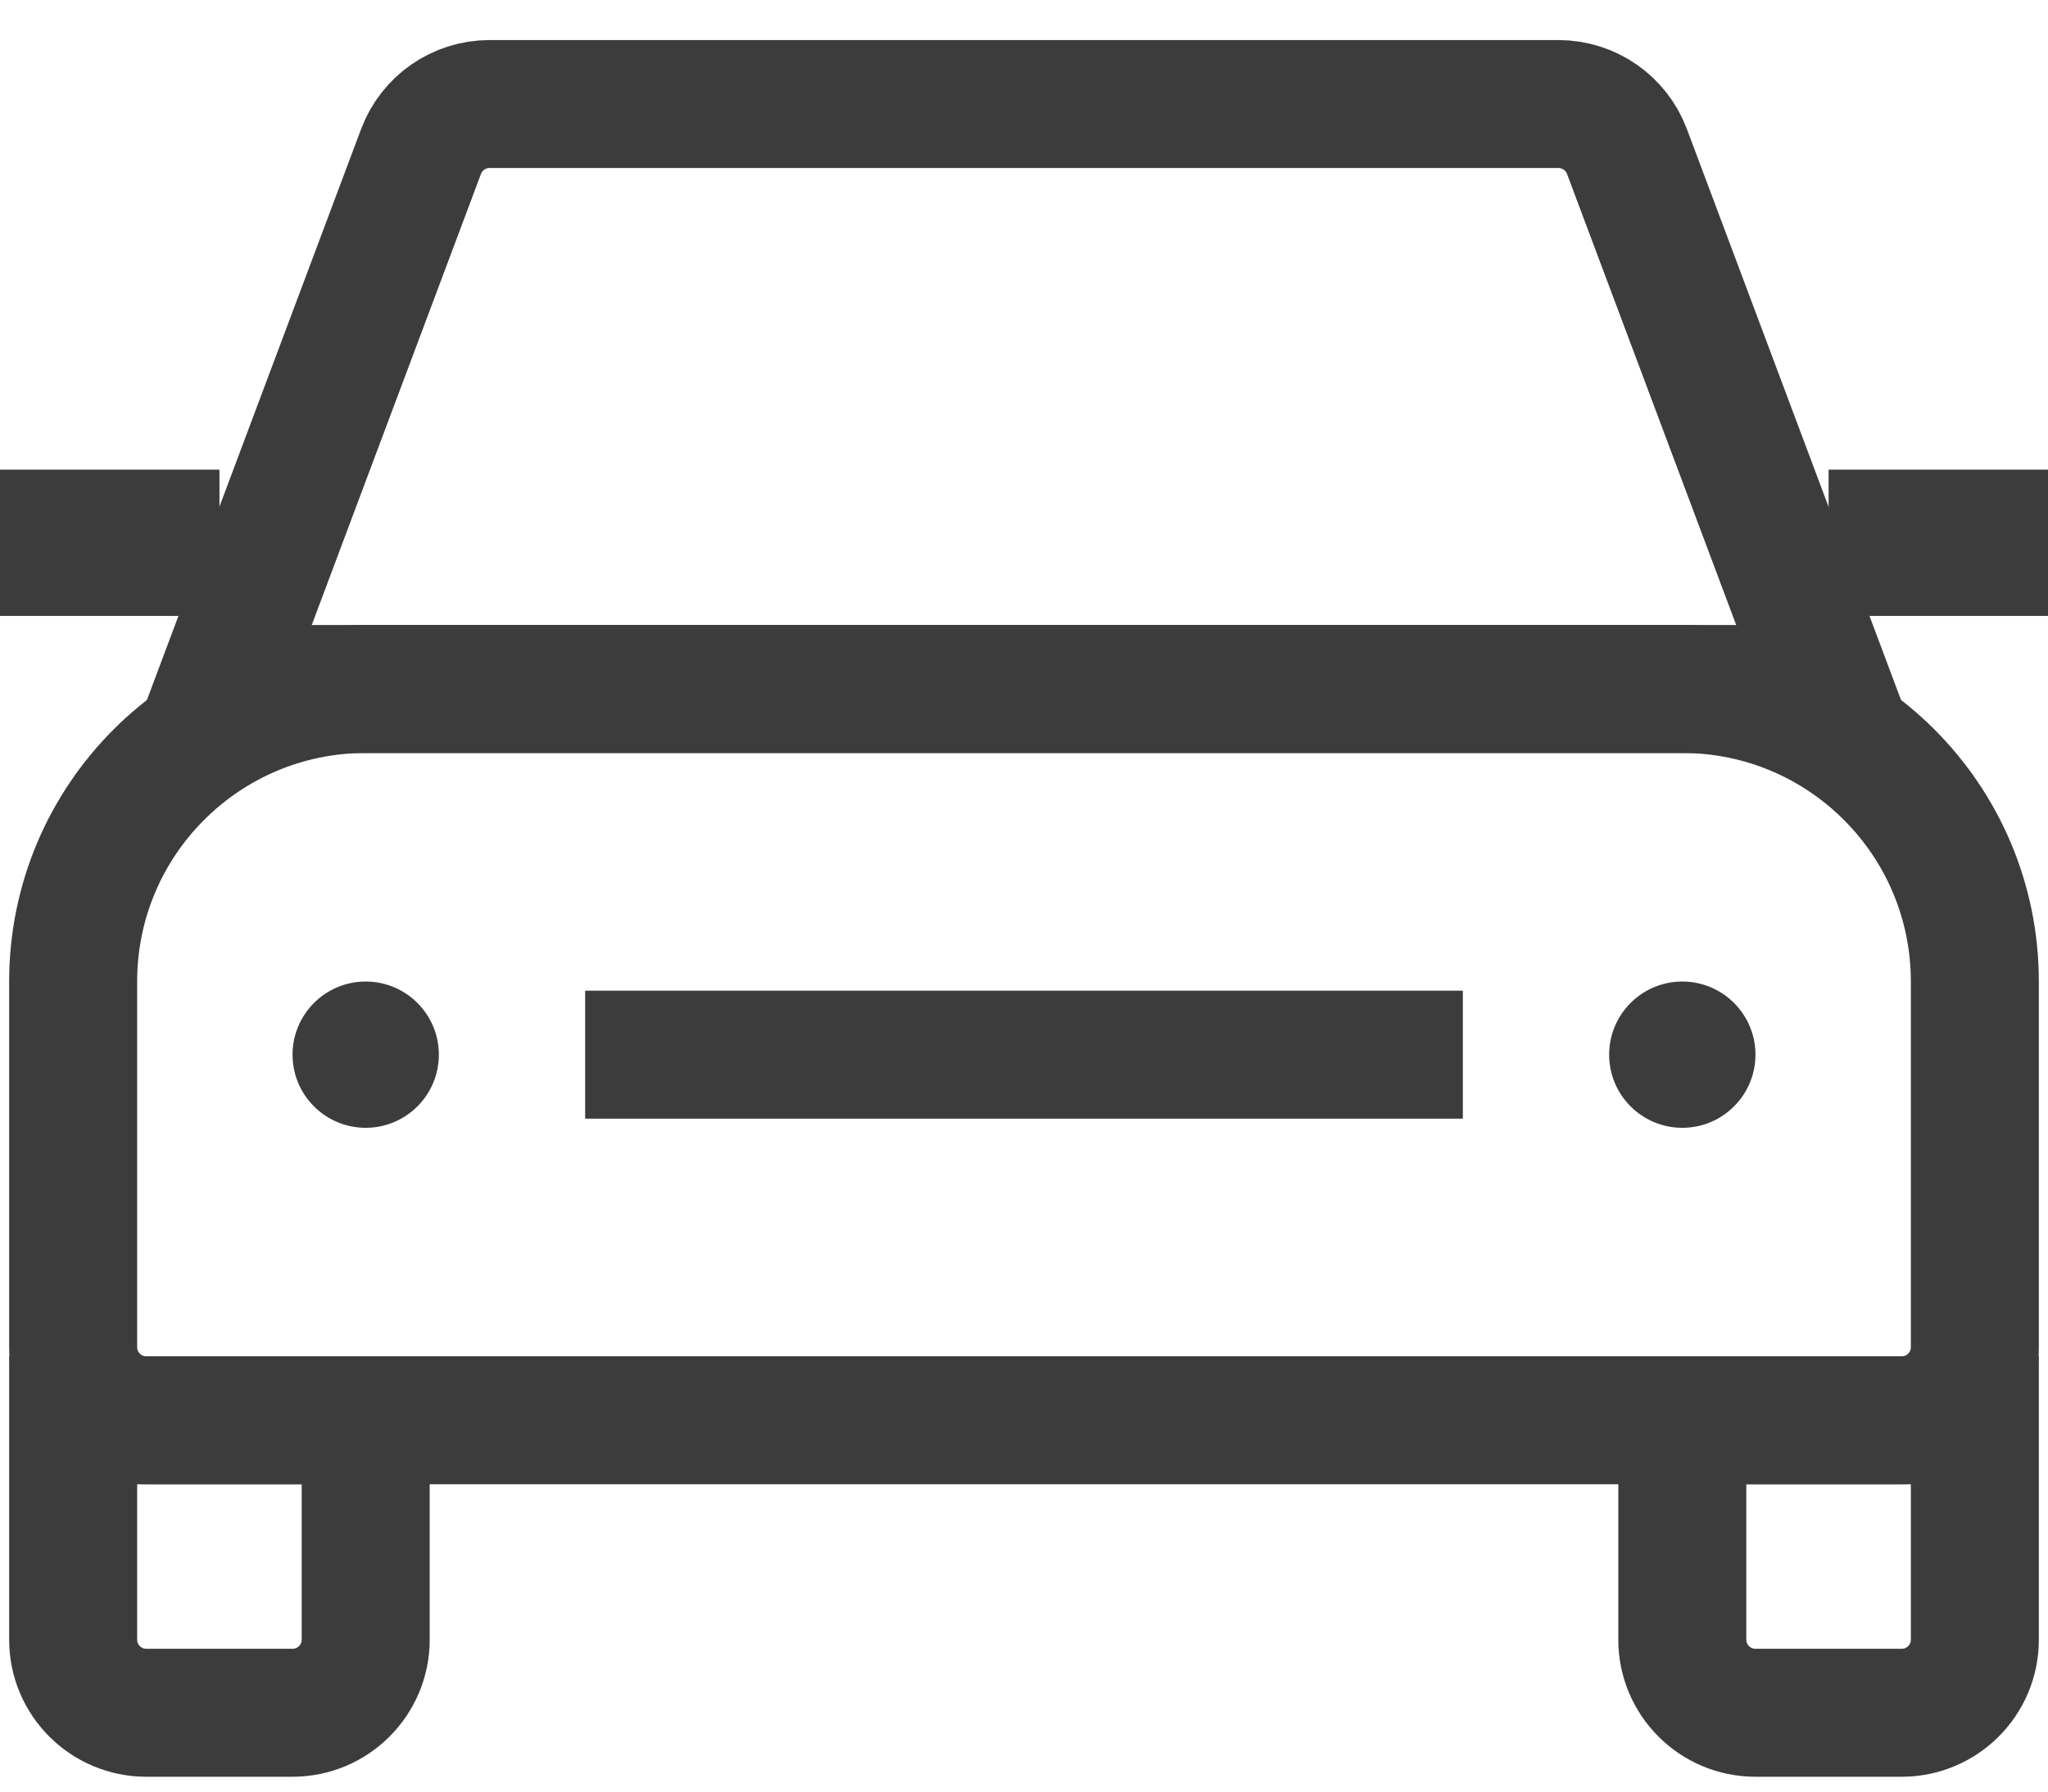
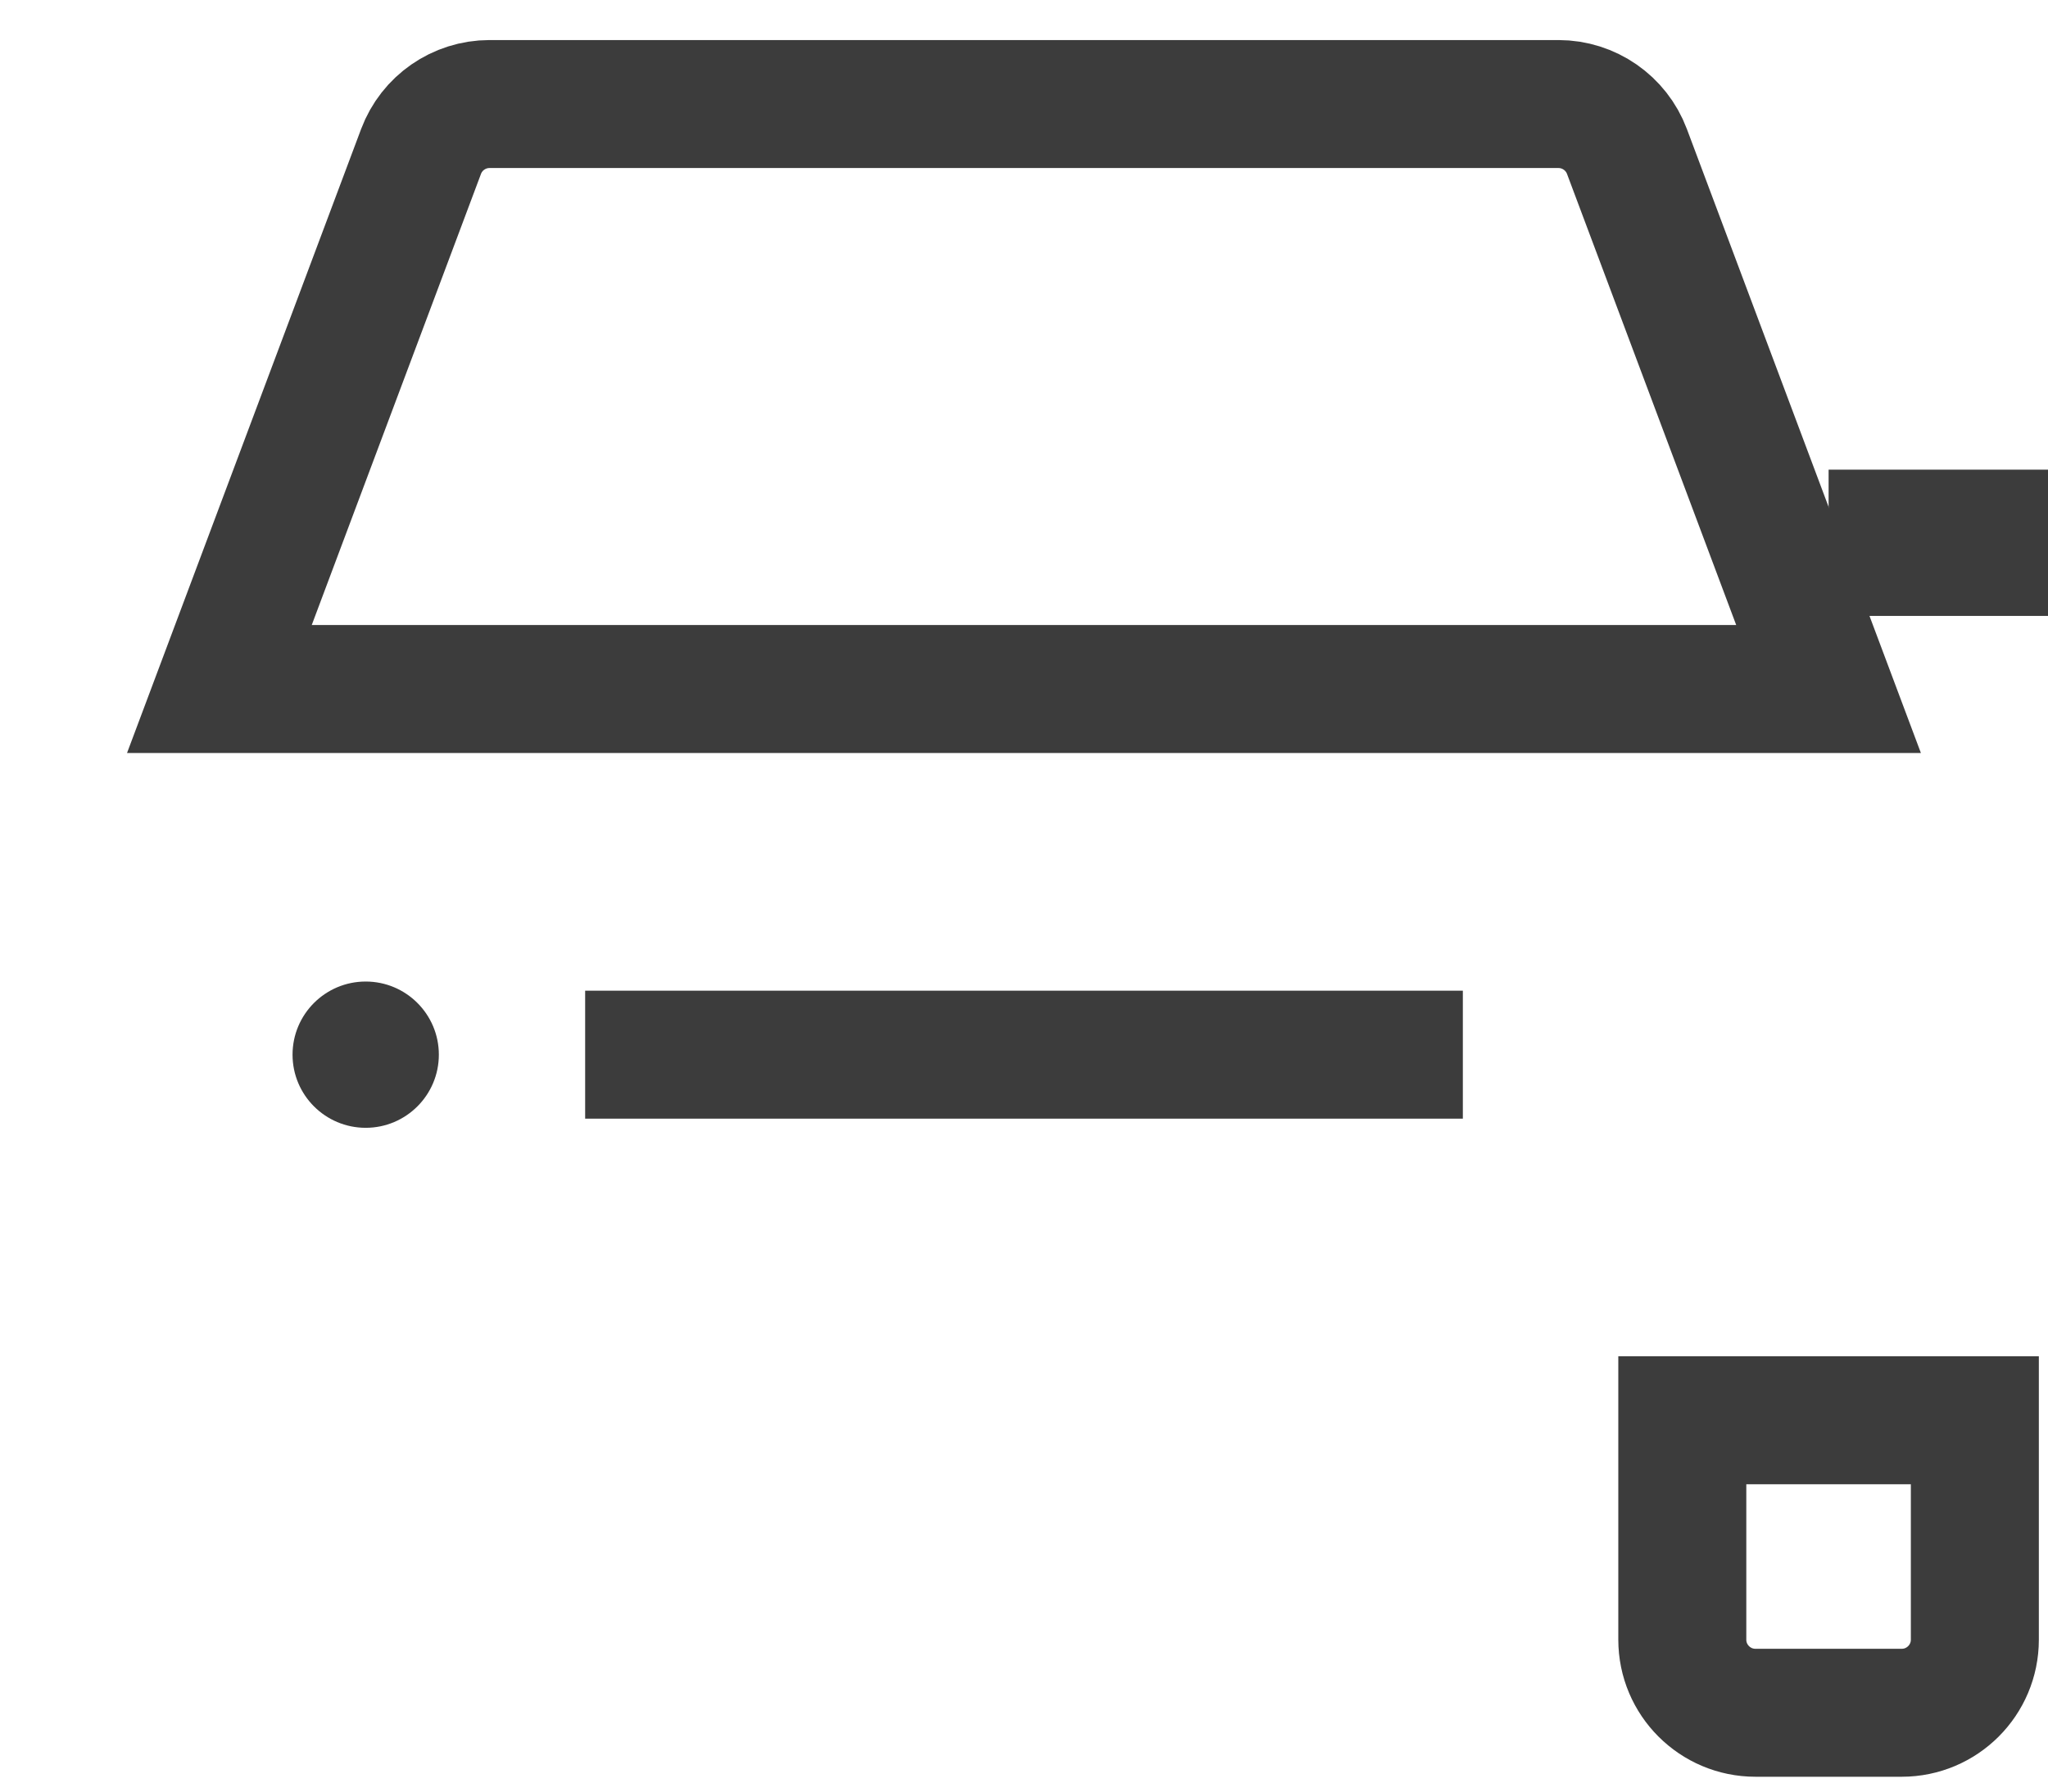
<svg xmlns="http://www.w3.org/2000/svg" width="32" height="28" viewBox="0 0 32 28" fill="none">
  <path d="M26.286 22.197H30.857V25.626C30.857 26.256 30.345 26.768 29.715 26.768H27.429C26.798 26.768 26.286 26.256 26.286 25.626V22.197Z" stroke="#3C3C3C" stroke-width="2" />
-   <path d="M1.143 22.197H5.714V25.626C5.714 26.256 5.202 26.768 4.571 26.768H2.286C1.655 26.768 1.143 26.256 1.143 25.626V22.197Z" stroke="#3C3C3C" stroke-width="2" />
-   <path d="M5.714 10.768H26.286C28.81 10.768 30.857 12.815 30.857 15.34V21.054C30.857 21.685 30.345 22.197 29.714 22.197H2.286C1.655 22.197 1.143 21.685 1.143 21.054V15.34C1.143 12.815 3.19 10.768 5.714 10.768Z" stroke="#3C3C3C" stroke-width="2" />
-   <path d="M26.286 15.34C26.917 15.34 27.429 15.852 27.429 16.483C27.429 17.114 26.917 17.626 26.286 17.626C25.655 17.626 25.143 17.114 25.143 16.483C25.143 15.852 25.655 15.34 26.286 15.34Z" fill="#3C3C3C" />
  <path d="M5.714 15.34C6.345 15.34 6.857 15.852 6.857 16.483C6.857 17.114 6.345 17.626 5.714 17.626C5.083 17.626 4.571 17.114 4.571 16.483C4.571 15.852 5.083 15.34 5.714 15.34Z" fill="#3C3C3C" />
  <path d="M7.649 1.626H24.351C24.827 1.626 25.254 1.922 25.421 2.367L28.571 10.768H3.428L6.579 2.367C6.746 1.922 7.172 1.626 7.649 1.626Z" stroke="#3C3C3C" stroke-width="2" />
-   <path d="M0 7.34H3.429V9.626H0V7.34Z" fill="#3C3C3C" />
  <path d="M28.572 7.34H32V9.626H28.572V7.34Z" fill="#3C3C3C" />
  <path d="M9.143 16.483H22.857" stroke="#3C3C3C" stroke-width="2" />
</svg>